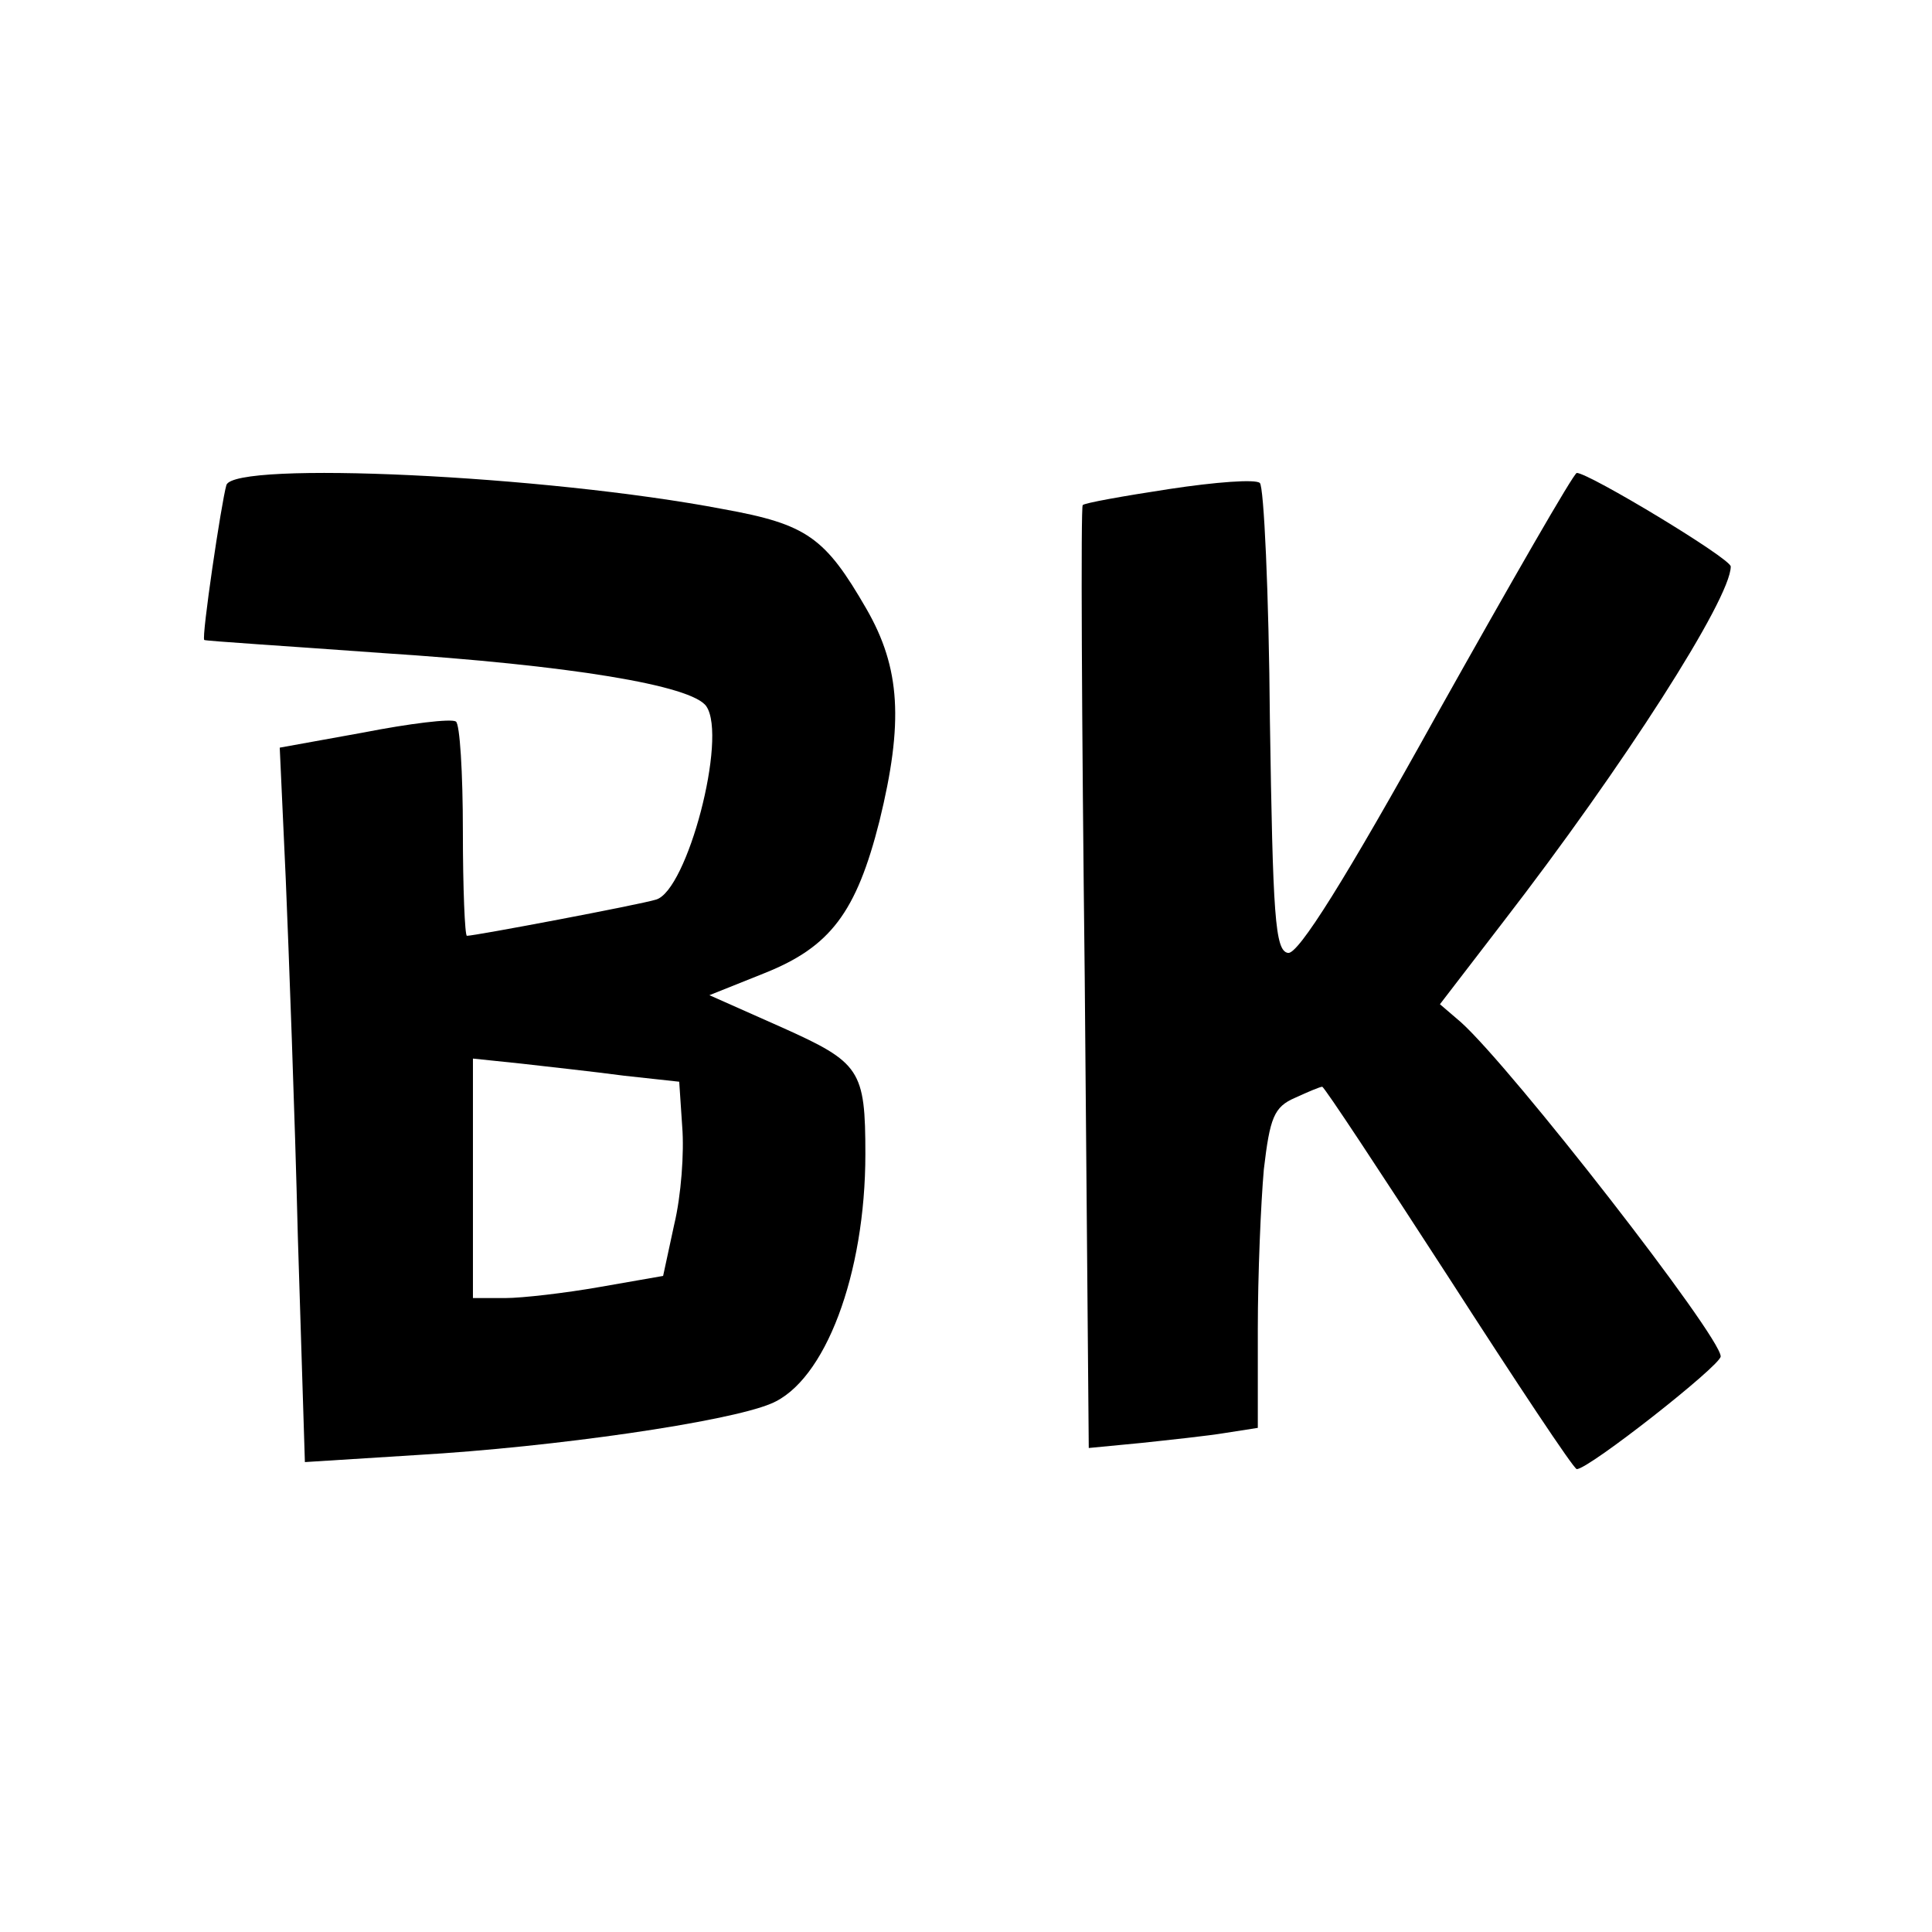
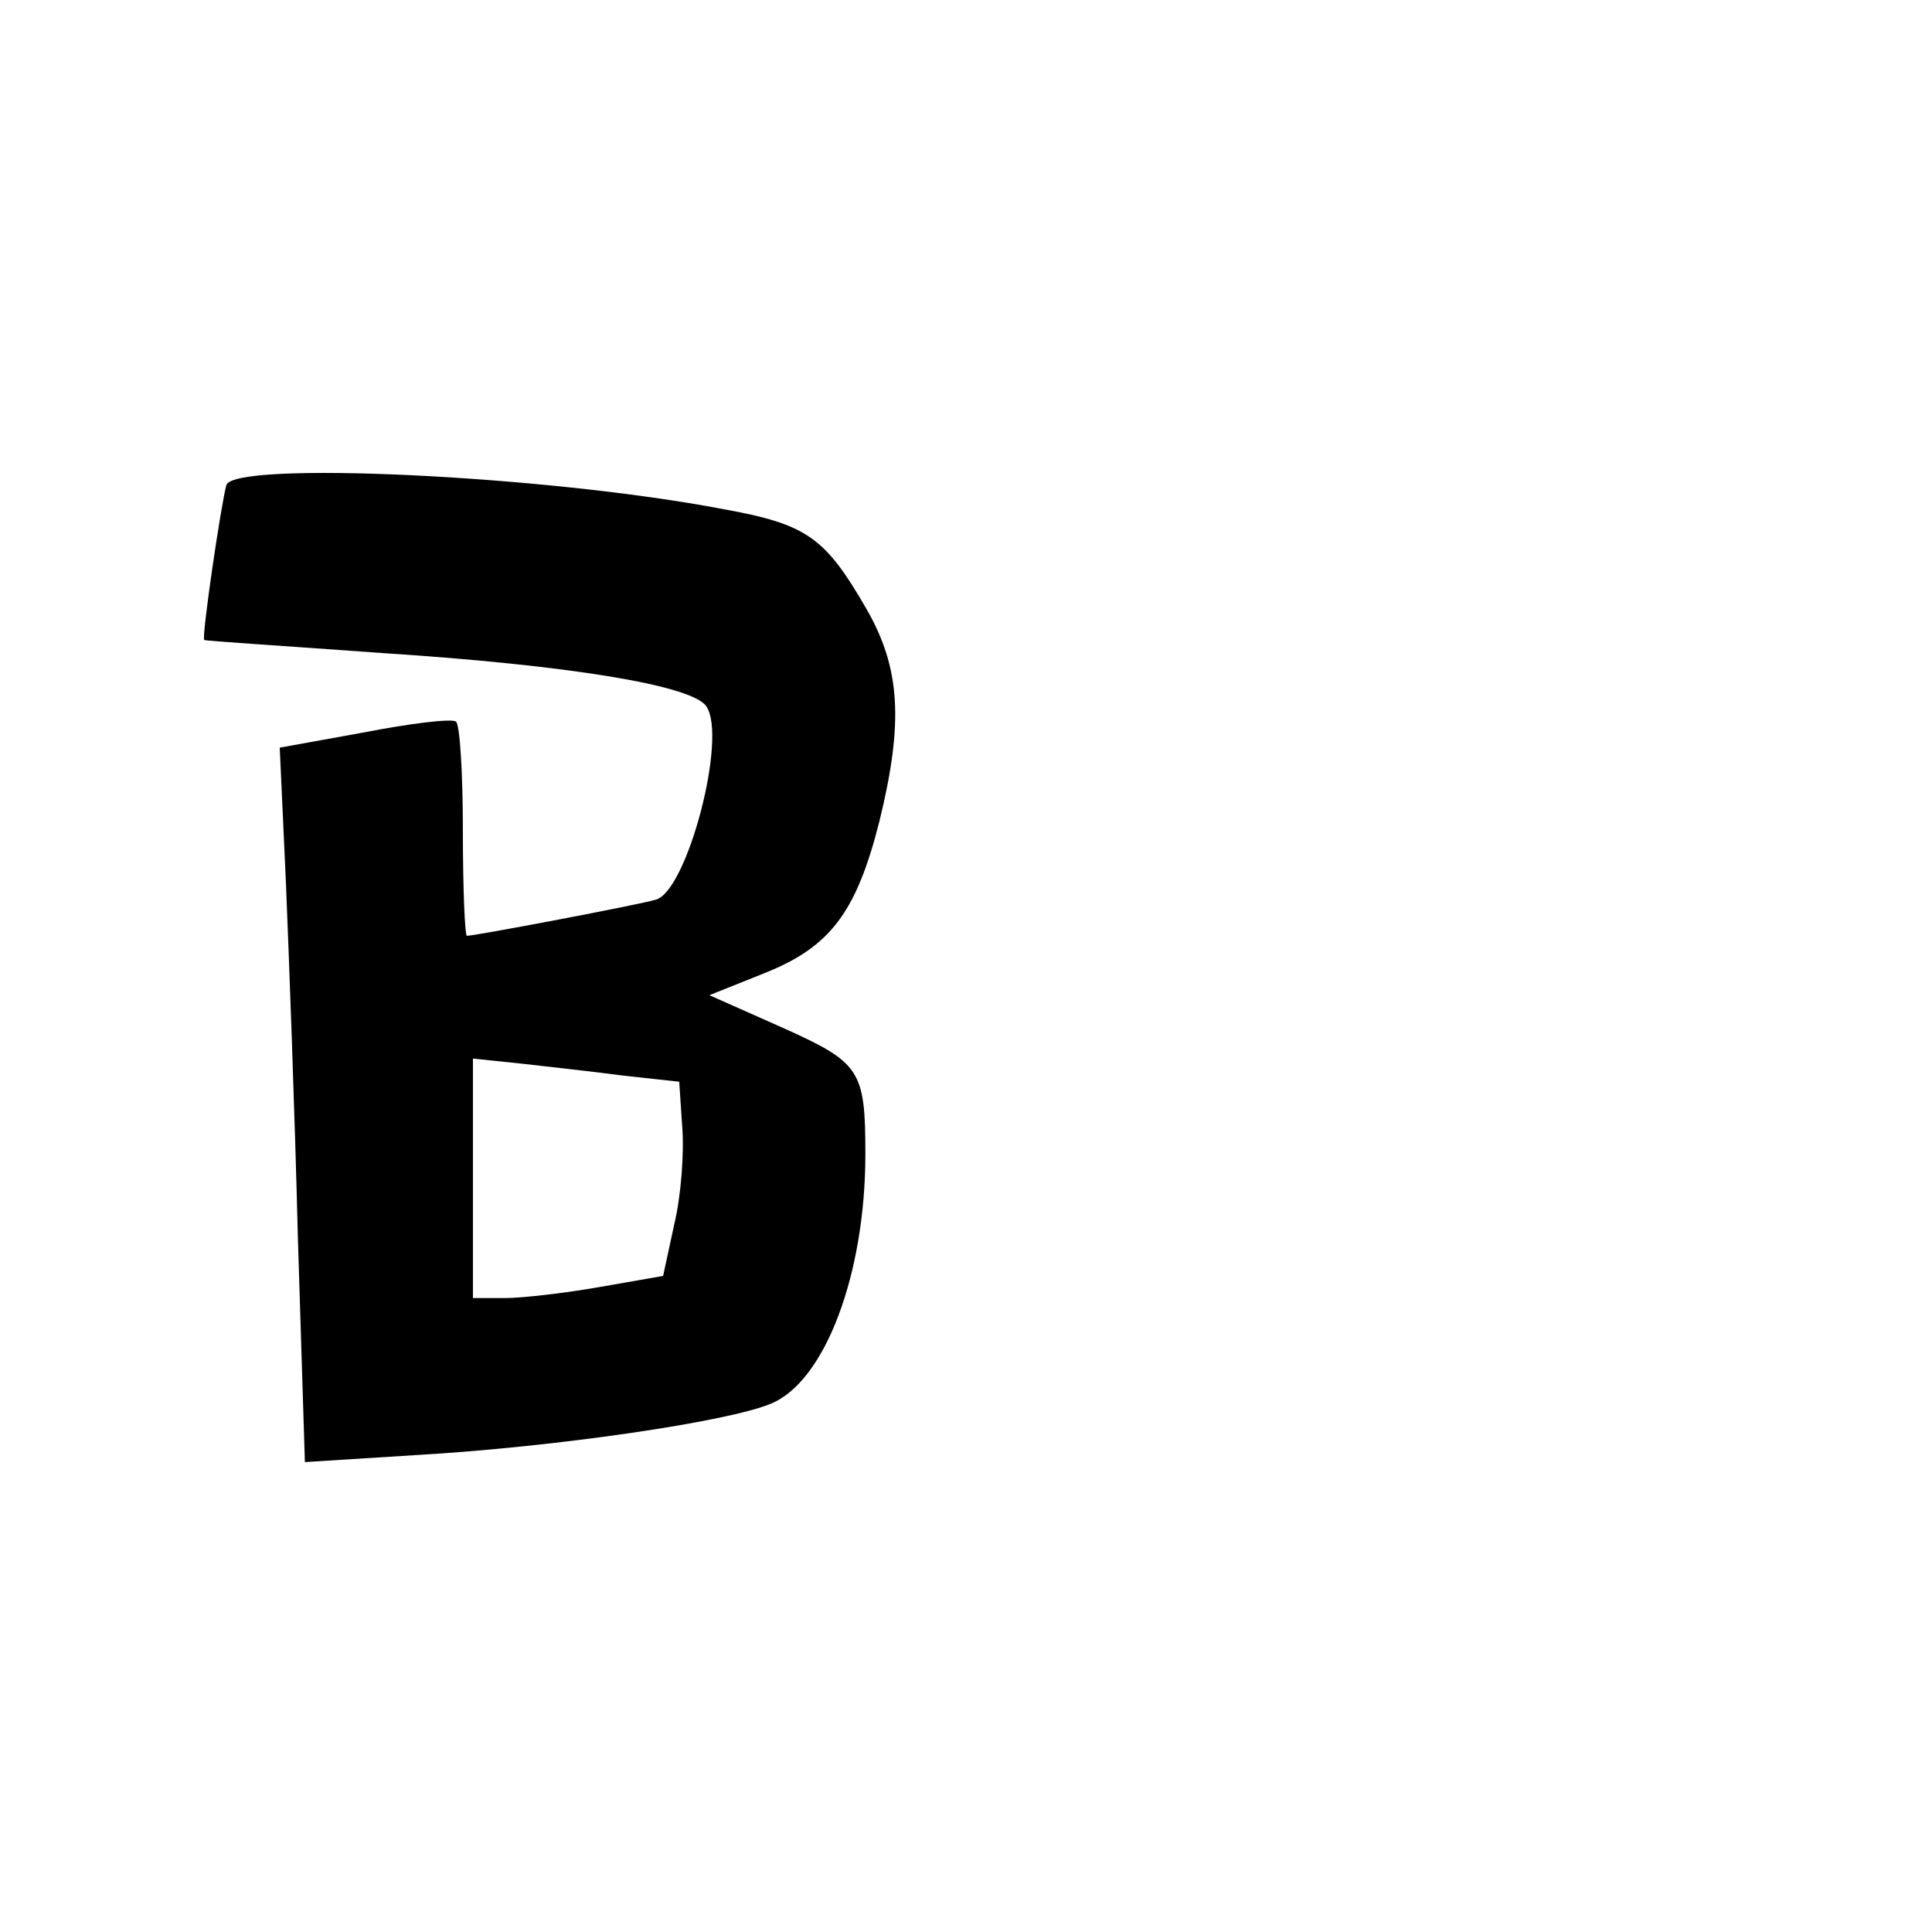
<svg xmlns="http://www.w3.org/2000/svg" version="1.0" width="192pt" height="192pt" viewBox="0 0 192 192" preserveAspectRatio="xMidYMid meet">
  <g transform="translate(0,192) scale(0.1,-0.1)" fill="#000000" stroke="none">
    <path d="M225 1438 c-5 -17 -25 -152 -22 -154 1 -1 81 -6 177 -13 185 -12 308 -32 322 -53 21 -31 -19 -183 -50 -192 -16 -5 -180 -36 -188 -36 -2 0 -4 47 -4 104 0 58 -3 107 -7 109 -5 3 -46 -2 -92 -11 l-83 -15 6 -131 c3 -72 9 -232 12 -355 l7 -224 111 7 c138 8 309 33 352 51 54 22 94 129 94 248 0 84 -5 91 -83 126 l-72 32 55 22 c65 26 91 60 114 151 24 98 21 152 -13 211 -41 71 -59 84 -142 99 -178 34 -486 48 -494 24z m395 -587 l55 -6 3 -45 c2 -25 -1 -68 -8 -97 l-11 -51 -63 -11 c-34 -6 -77 -11 -94 -11 l-32 0 0 119 0 119 48 -5 c26 -3 72 -8 102 -12z" />
-     <path d="M1162 1434 c-46 -7 -85 -14 -86 -16 -2 -1 -1 -213 2 -470 l4 -467 52 5 c28 3 66 7 84 10 l32 5 0 98 c0 54 3 125 6 159 6 51 10 62 31 71 13 6 25 11 27 11 2 0 58 -85 126 -190 67 -104 124 -190 127 -190 12 0 143 103 143 112 0 20 -207 286 -258 332 l-21 18 63 82 c119 154 226 321 226 353 0 8 -141 93 -153 93 -3 0 -65 -108 -139 -240 -91 -164 -138 -239 -148 -237 -13 2 -15 37 -18 232 -1 126 -6 232 -10 235 -4 4 -44 1 -90 -6z" />
  </g>
</svg>